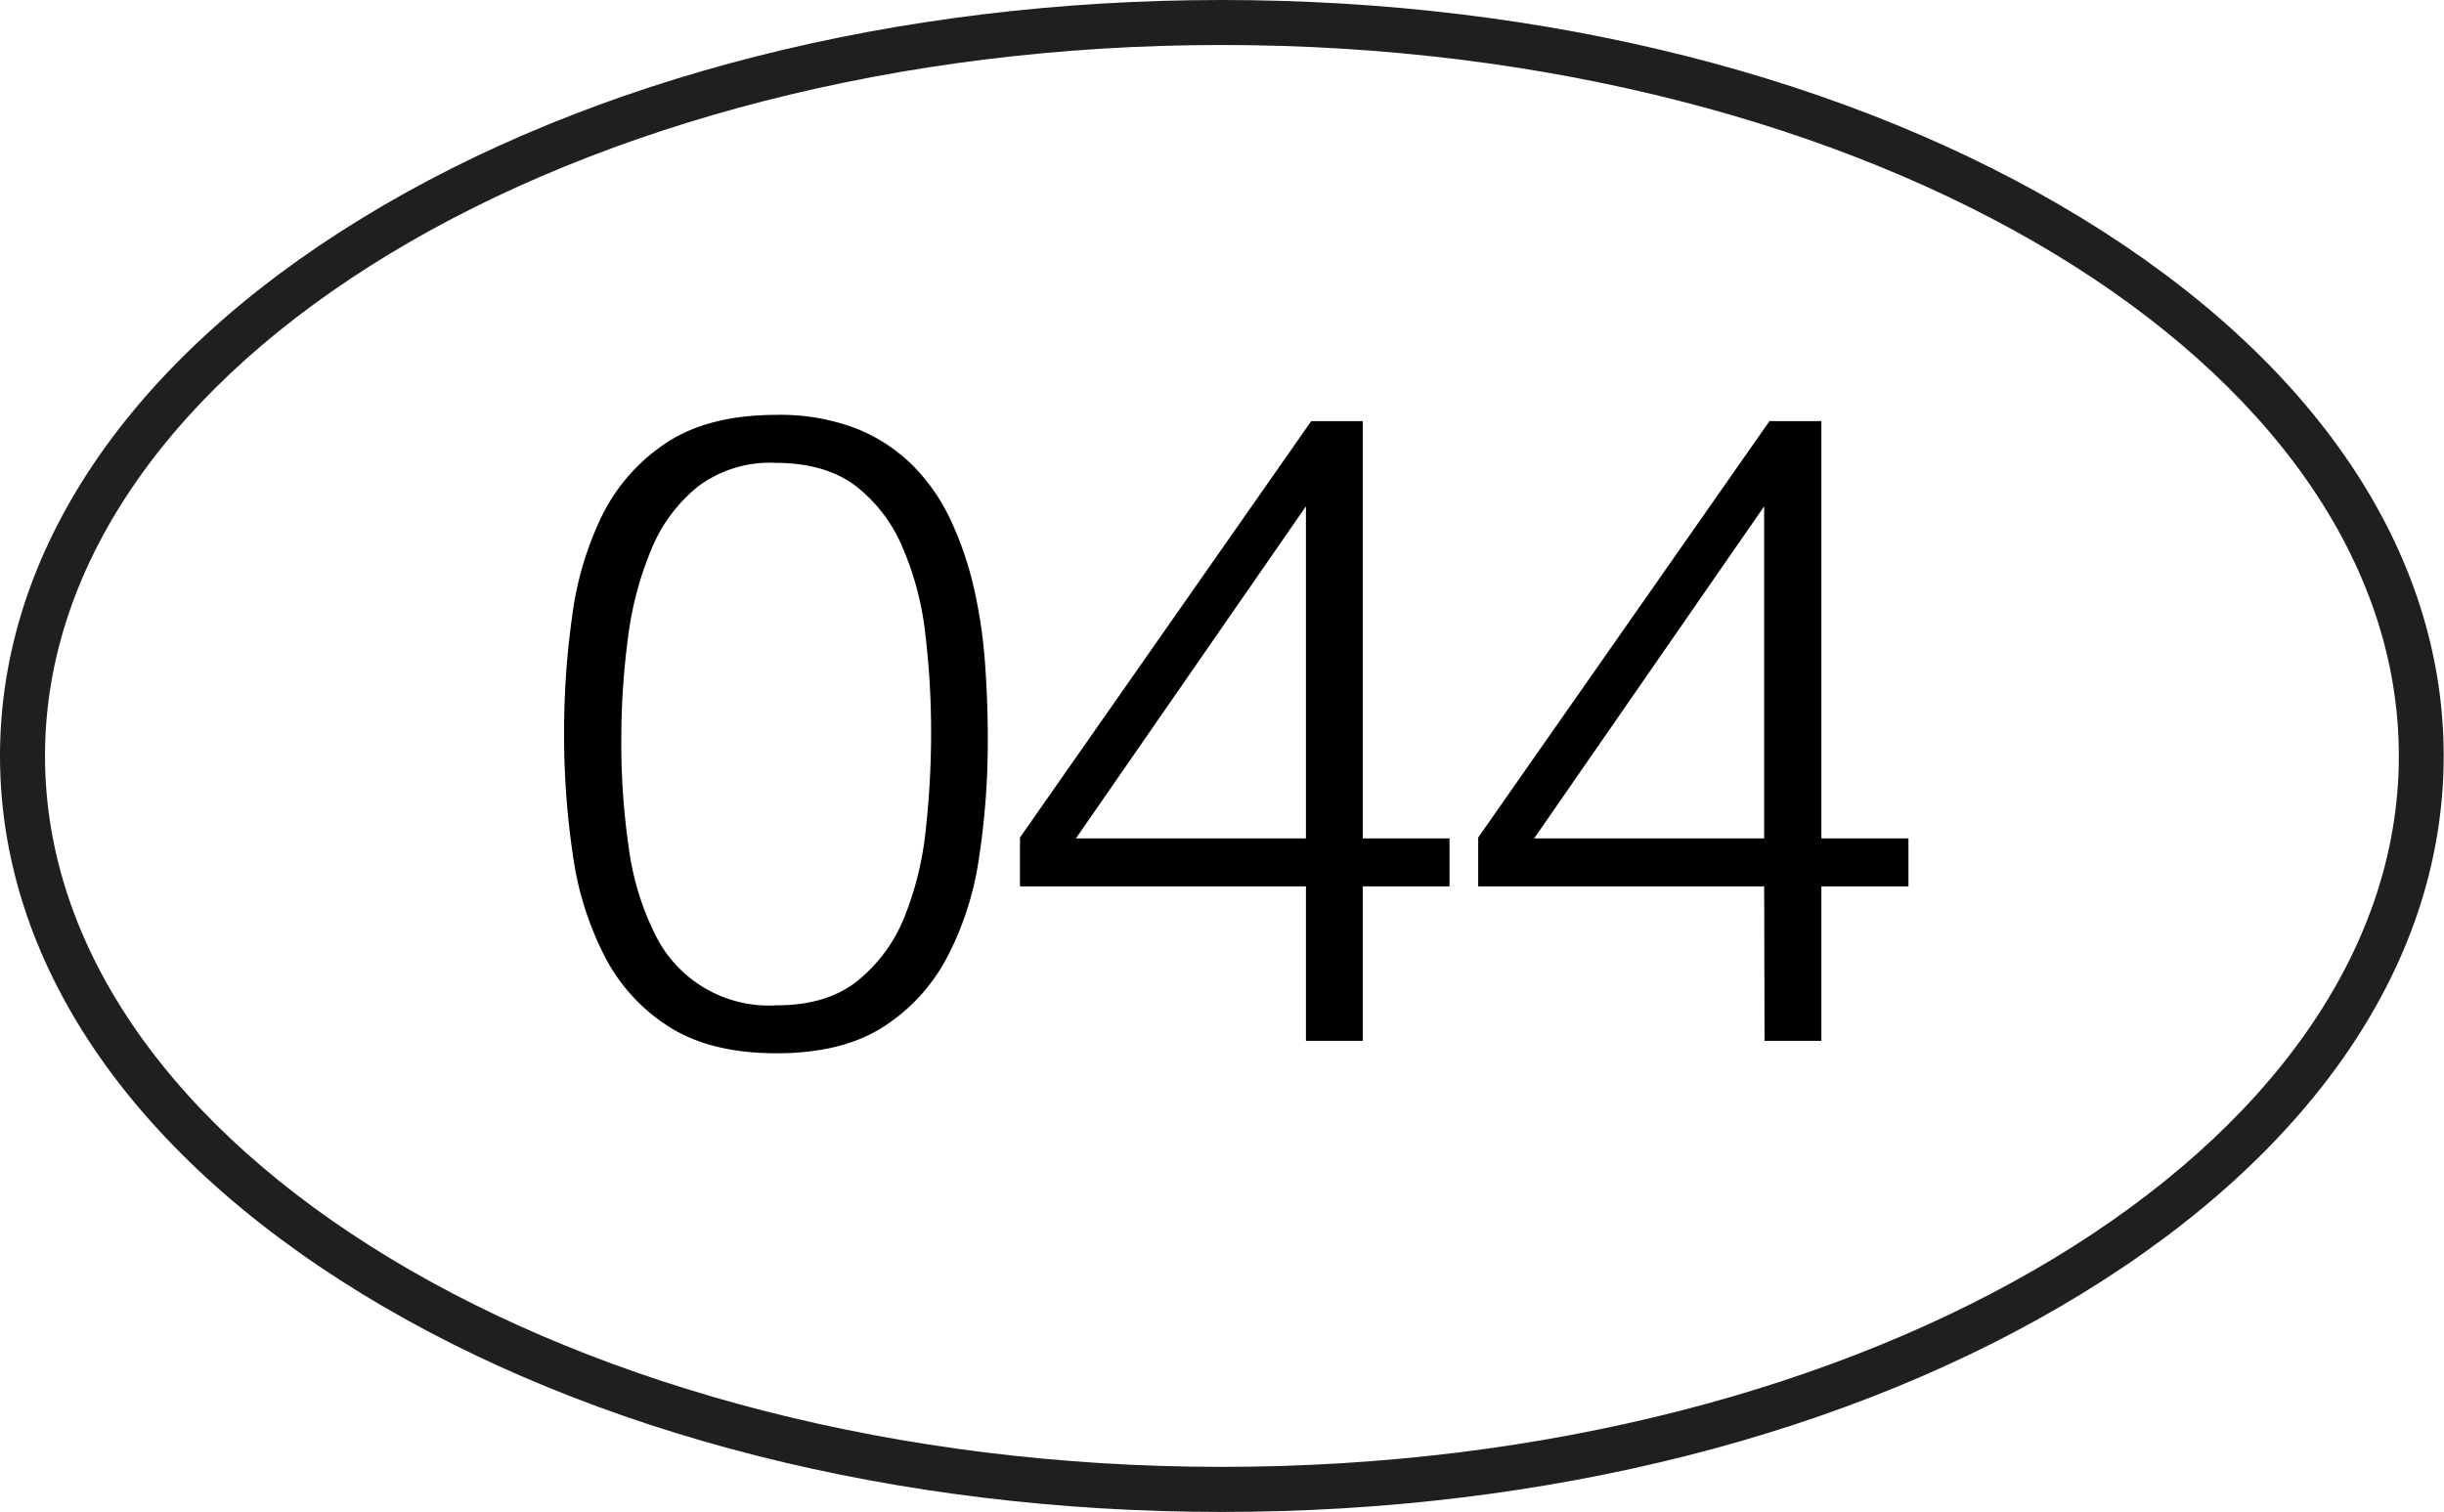
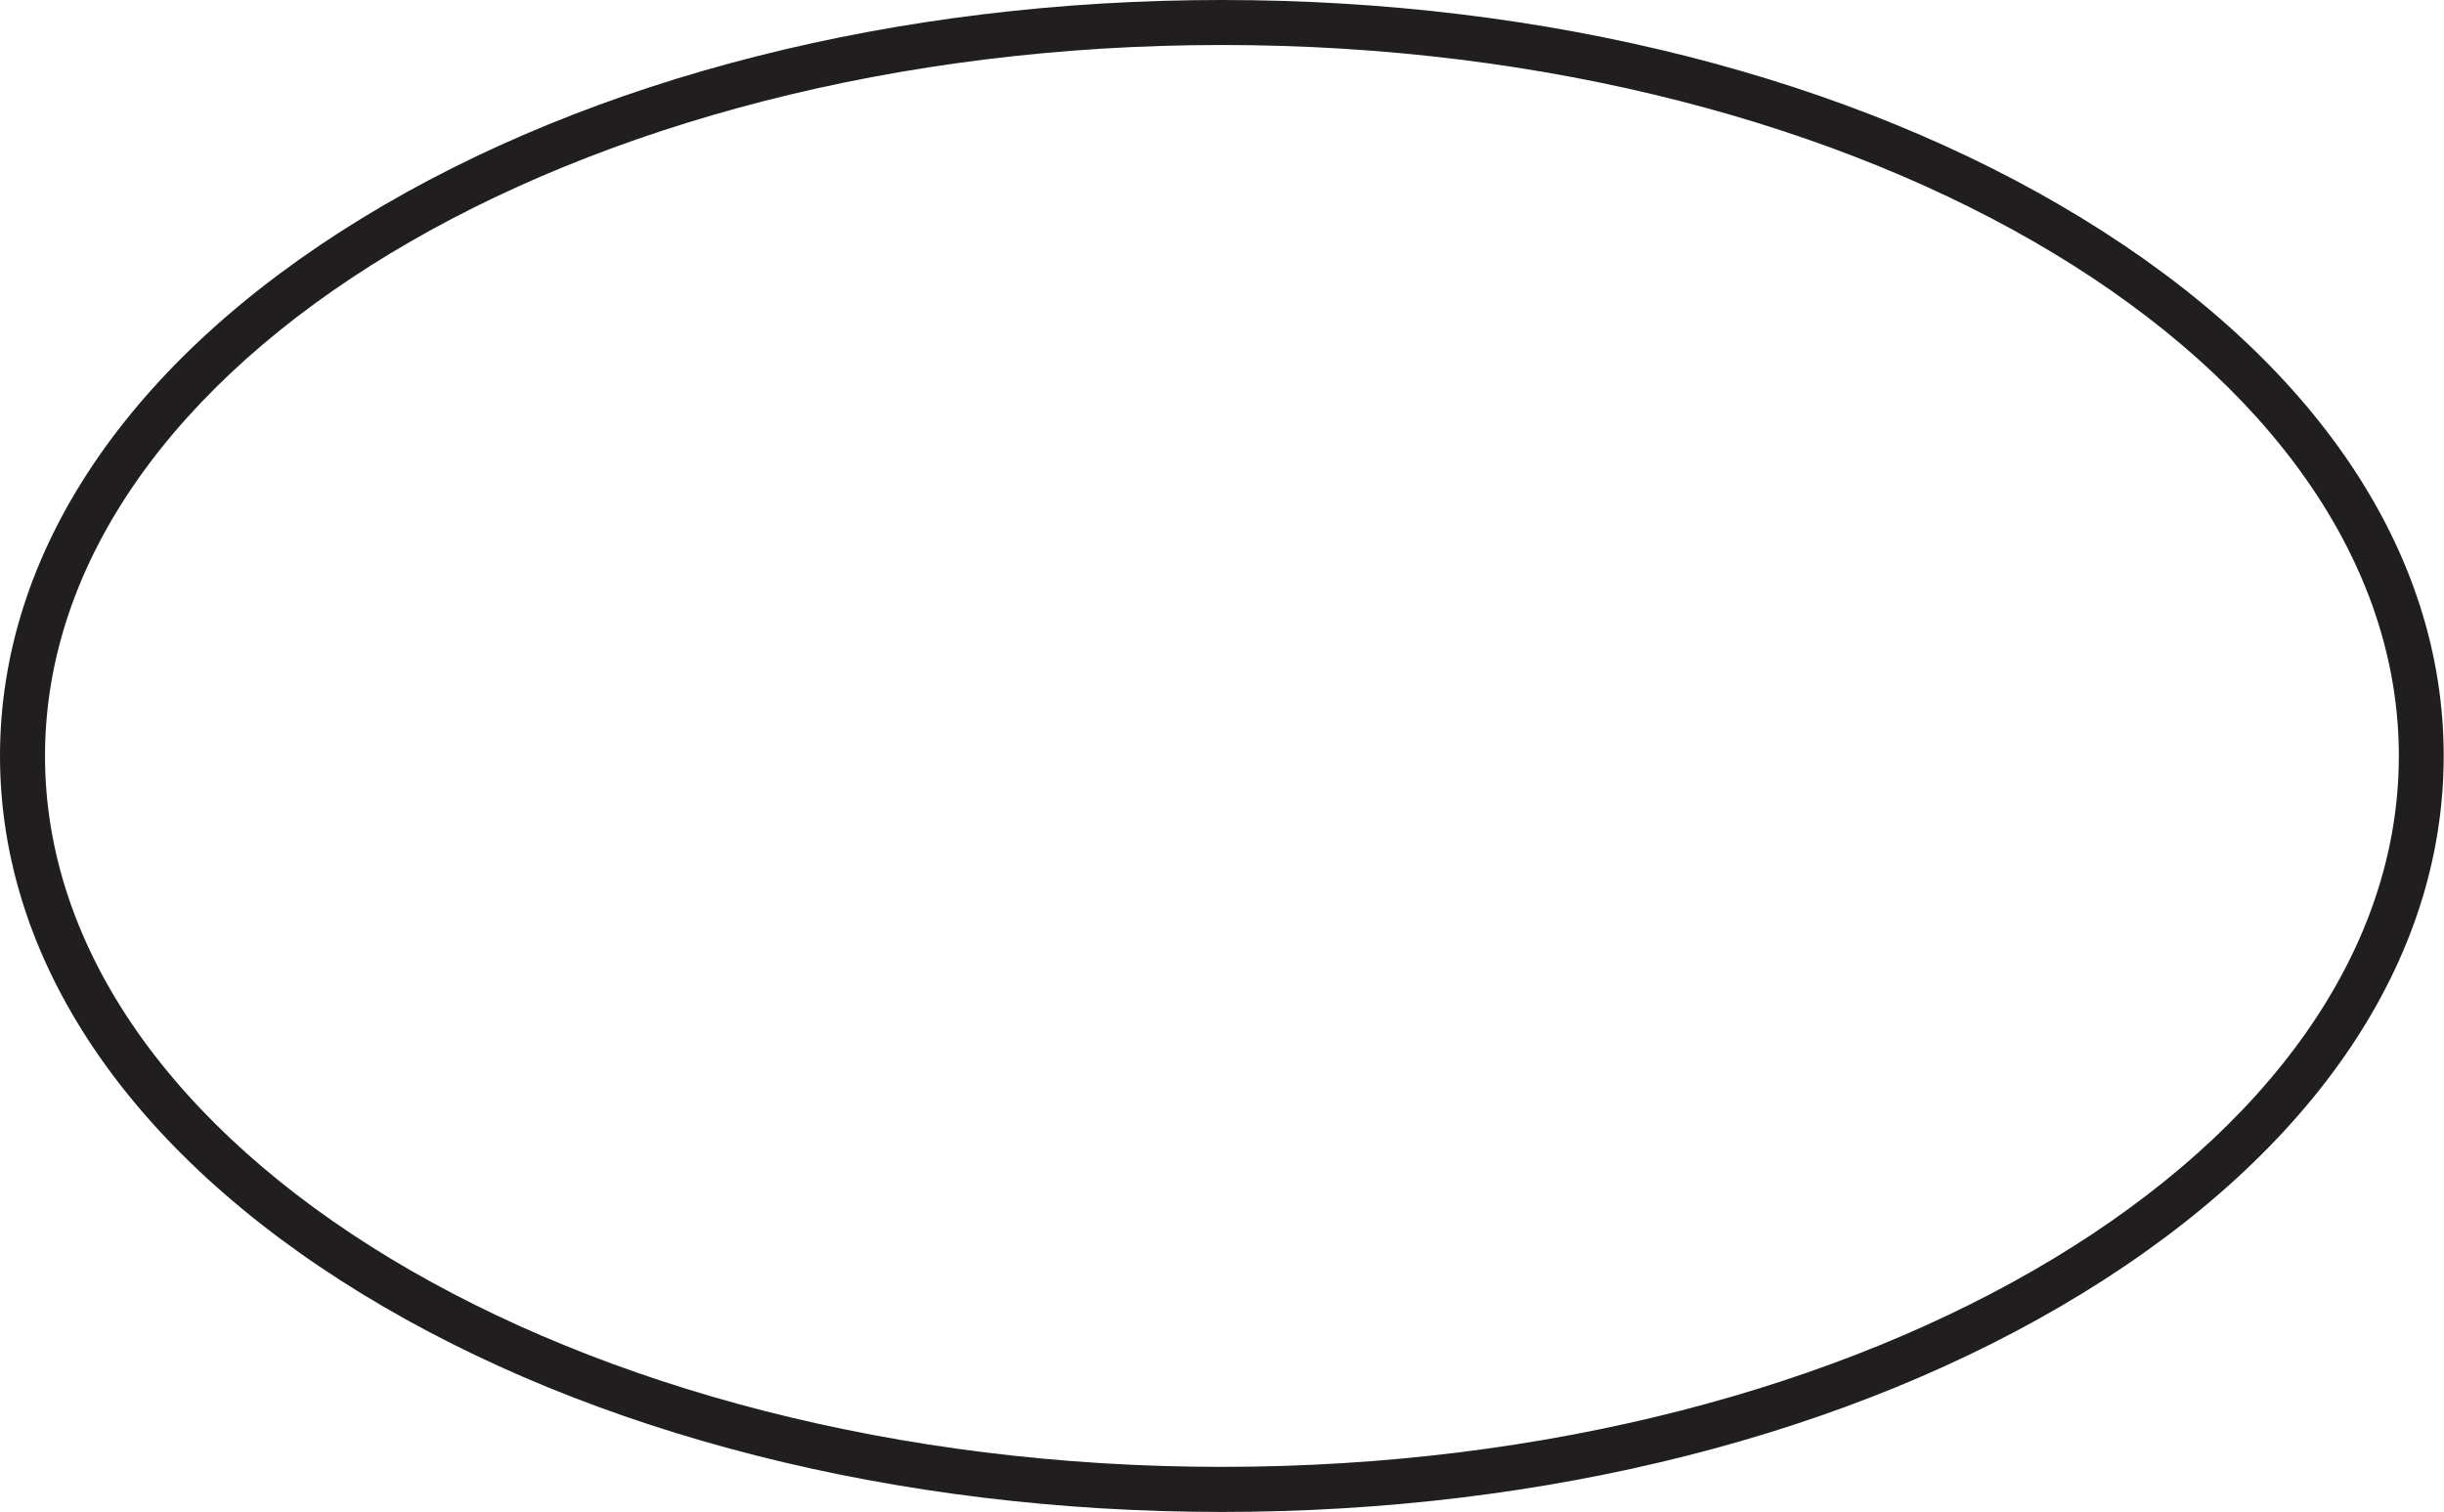
<svg xmlns="http://www.w3.org/2000/svg" viewBox="0 0 322.04 199.27">
  <defs>
    <style>.cls-1{fill:#211e20;}</style>
  </defs>
  <title>1Asset 1</title>
  <g id="Layer_2" data-name="Layer 2">
    <g id="Layer_1-2" data-name="Layer 1">
      <path class="cls-1" d="M161,199.27c-42.76,0-83-10.21-113.31-28.75C16.94,151.7,0,126.53,0,99.63S16.94,47.57,47.71,28.75C78,10.21,118.26,0,161,0s83,10.21,113.31,28.75C305.1,47.57,322,72.74,322,99.63s-16.94,52.07-47.71,70.89C244,189.06,203.78,199.27,161,199.27ZM161,5.93C75.5,5.93,5.93,48,5.93,99.63S75.5,193.33,161,193.33s155.09-42,155.09-93.7S246.54,5.93,161,5.93Z" />
-       <path d="M102.33,54.68a28,28,0,0,1,10.53,1.81,22.09,22.09,0,0,1,7.55,5,25.4,25.4,0,0,1,5,7.37,44.39,44.39,0,0,1,3,9,66.06,66.06,0,0,1,1.4,9.77c.24,3.36.35,6.64.35,9.83A101.5,101.5,0,0,1,129,113.07a40.75,40.75,0,0,1-4.27,13.23,24.27,24.27,0,0,1-8.48,9.13q-5.39,3.39-13.93,3.39t-14-3.39a23.92,23.92,0,0,1-8.54-9.19,41.58,41.58,0,0,1-4.28-13.46,107.4,107.4,0,0,1-1.17-16.21,108.92,108.92,0,0,1,1.06-15.33,42.76,42.76,0,0,1,4-13.4,24.46,24.46,0,0,1,8.49-9.53Q93.43,54.68,102.33,54.68Zm20.36,41.89a109.42,109.42,0,0,0-.76-13,39.83,39.83,0,0,0-3-11.41A20,20,0,0,0,112.69,64q-4-3-10.59-3A15.79,15.79,0,0,0,92,64.1a20.75,20.75,0,0,0-6.15,8.25,44.48,44.48,0,0,0-3.1,11.7,101.32,101.32,0,0,0-.88,13.34,95.07,95.07,0,0,0,1,14.46,36.15,36.15,0,0,0,3.33,11.05,16.7,16.7,0,0,0,16.15,9.6q6.67,0,10.71-3.28a20.68,20.68,0,0,0,6.14-8.42A42.62,42.62,0,0,0,122,109.21,116,116,0,0,0,122.69,96.57Z" />
-       <path d="M172.08,116.82H134.4v-6.44L172.78,55.5h6.79v55H191v6.32H179.57v20.36h-7.49Zm-30.31-6.32h30.31V66.73Z" />
-       <path d="M232.46,116.82H194.78v-6.44L233.16,55.5H240v55h11.47v6.32H240v20.36h-7.49Zm-30.31-6.32h30.31V66.73Z" />
    </g>
  </g>
</svg>